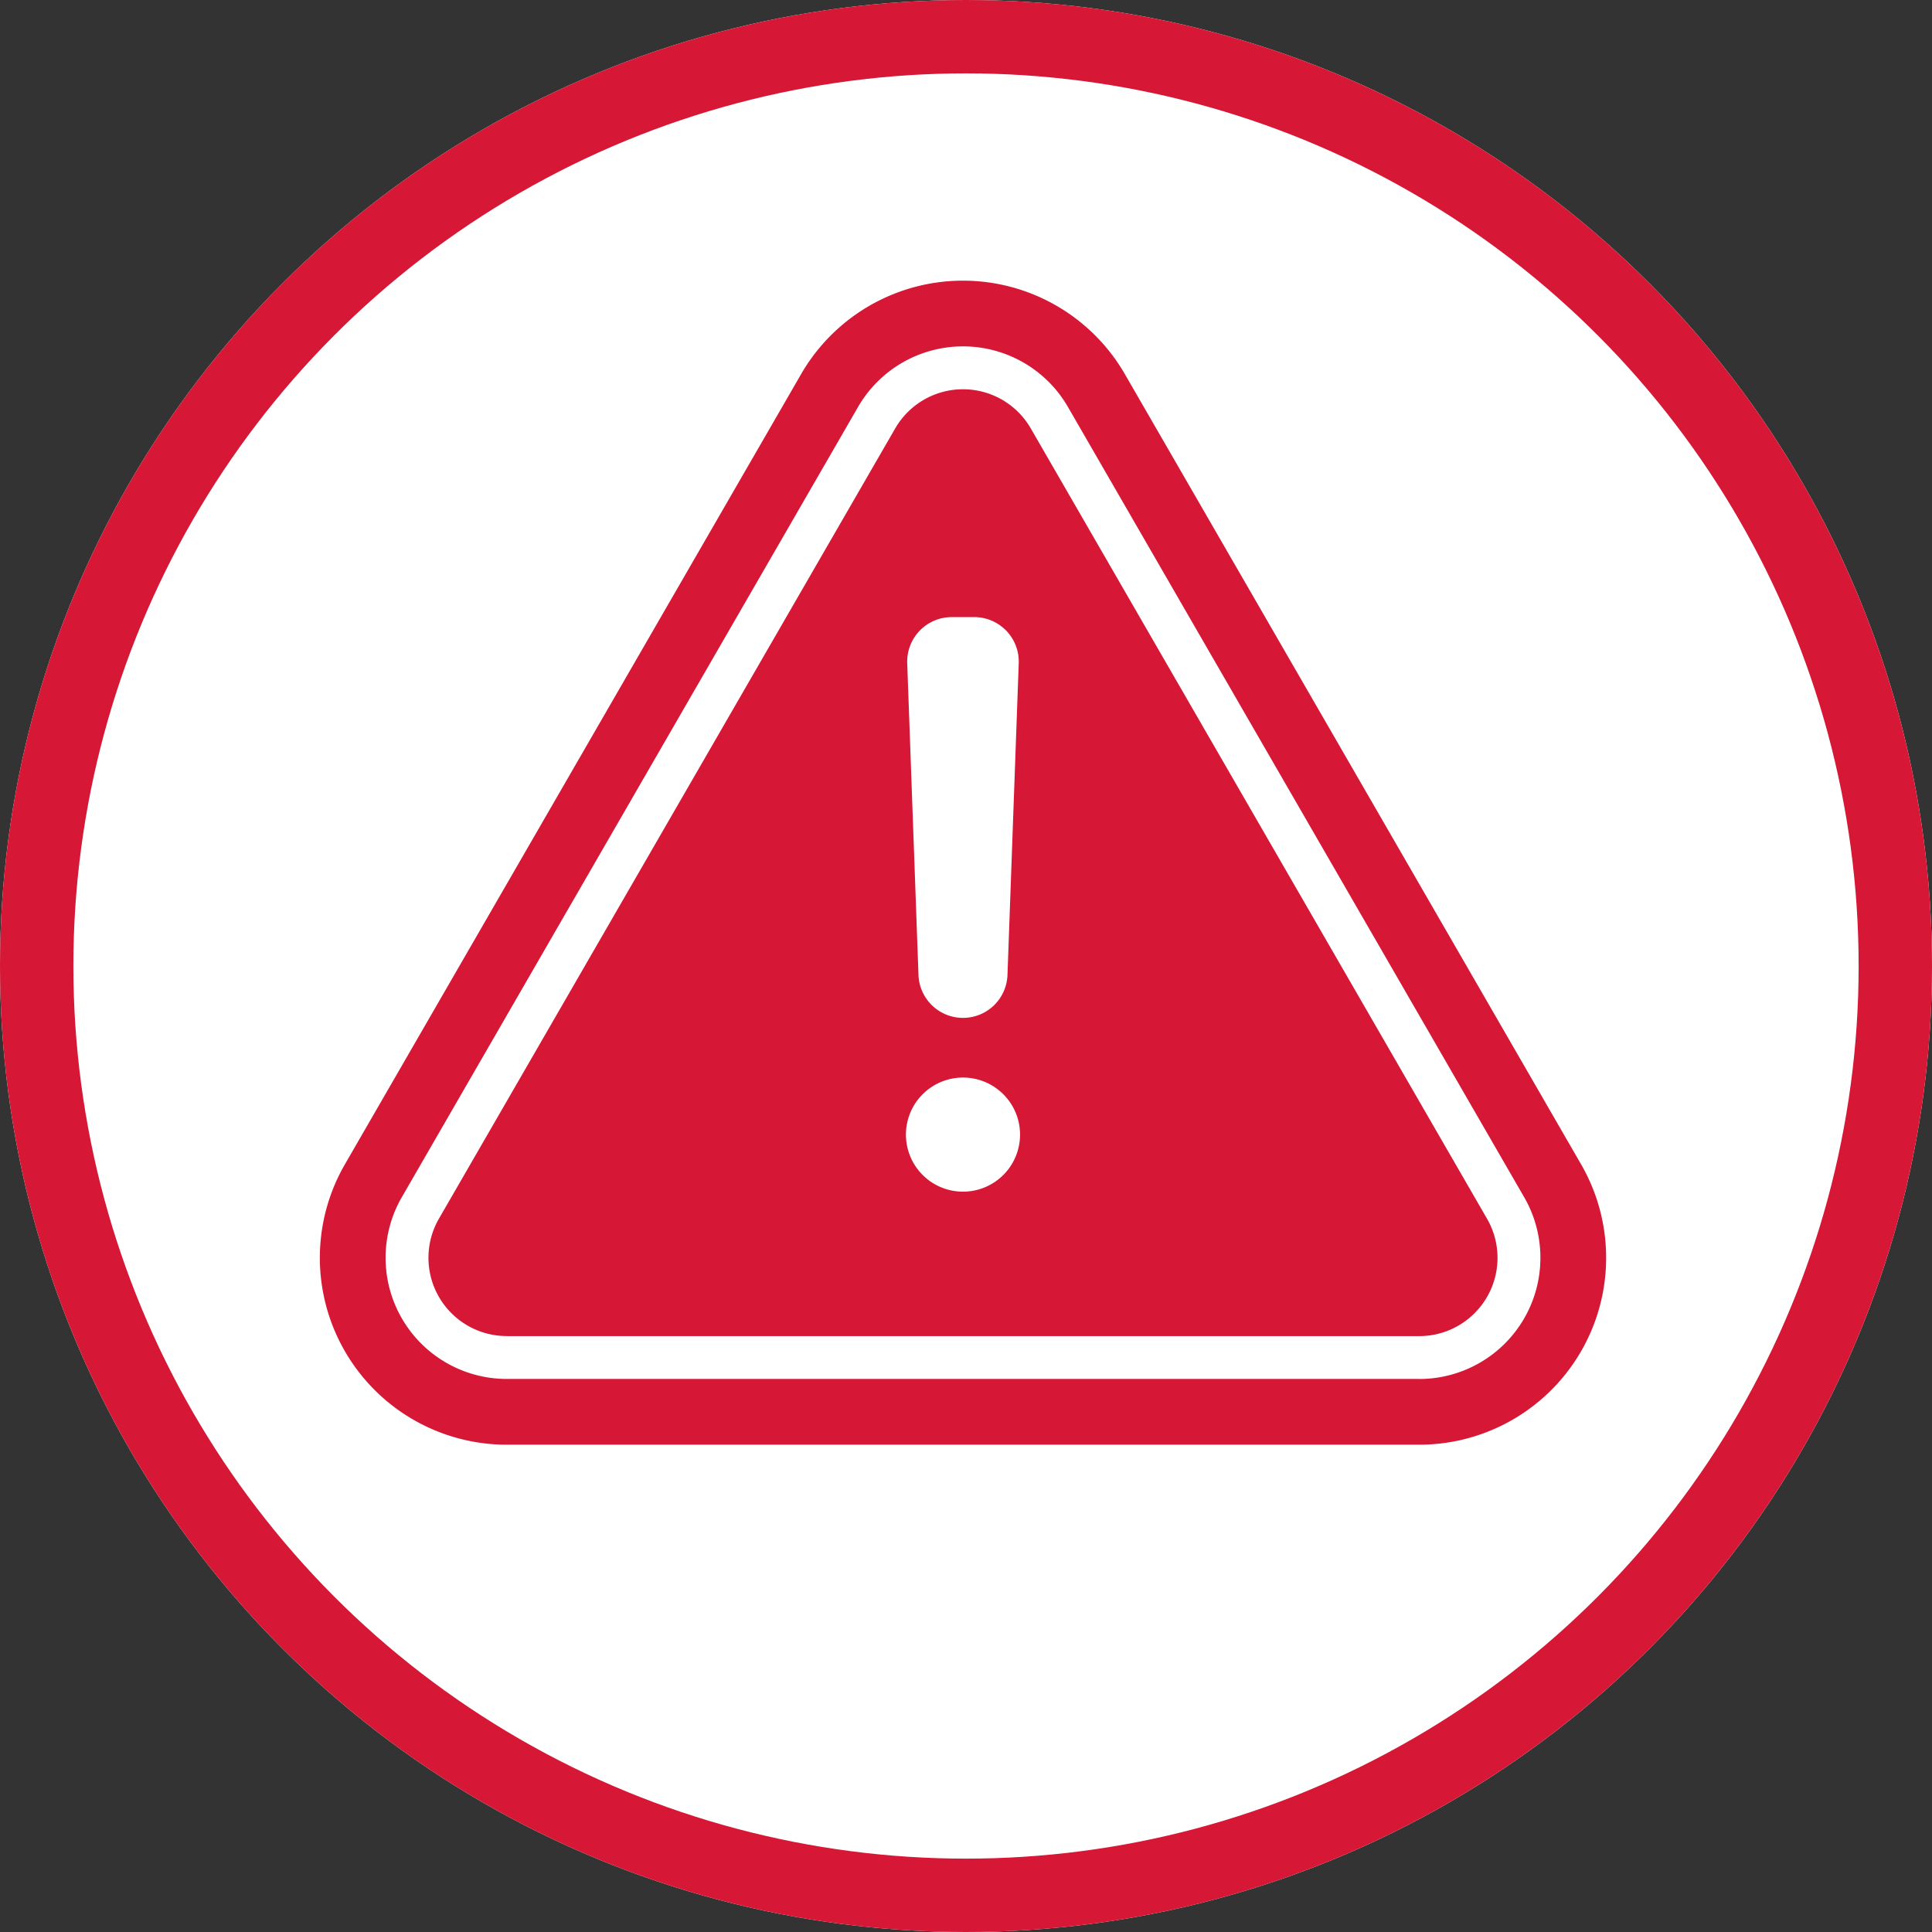
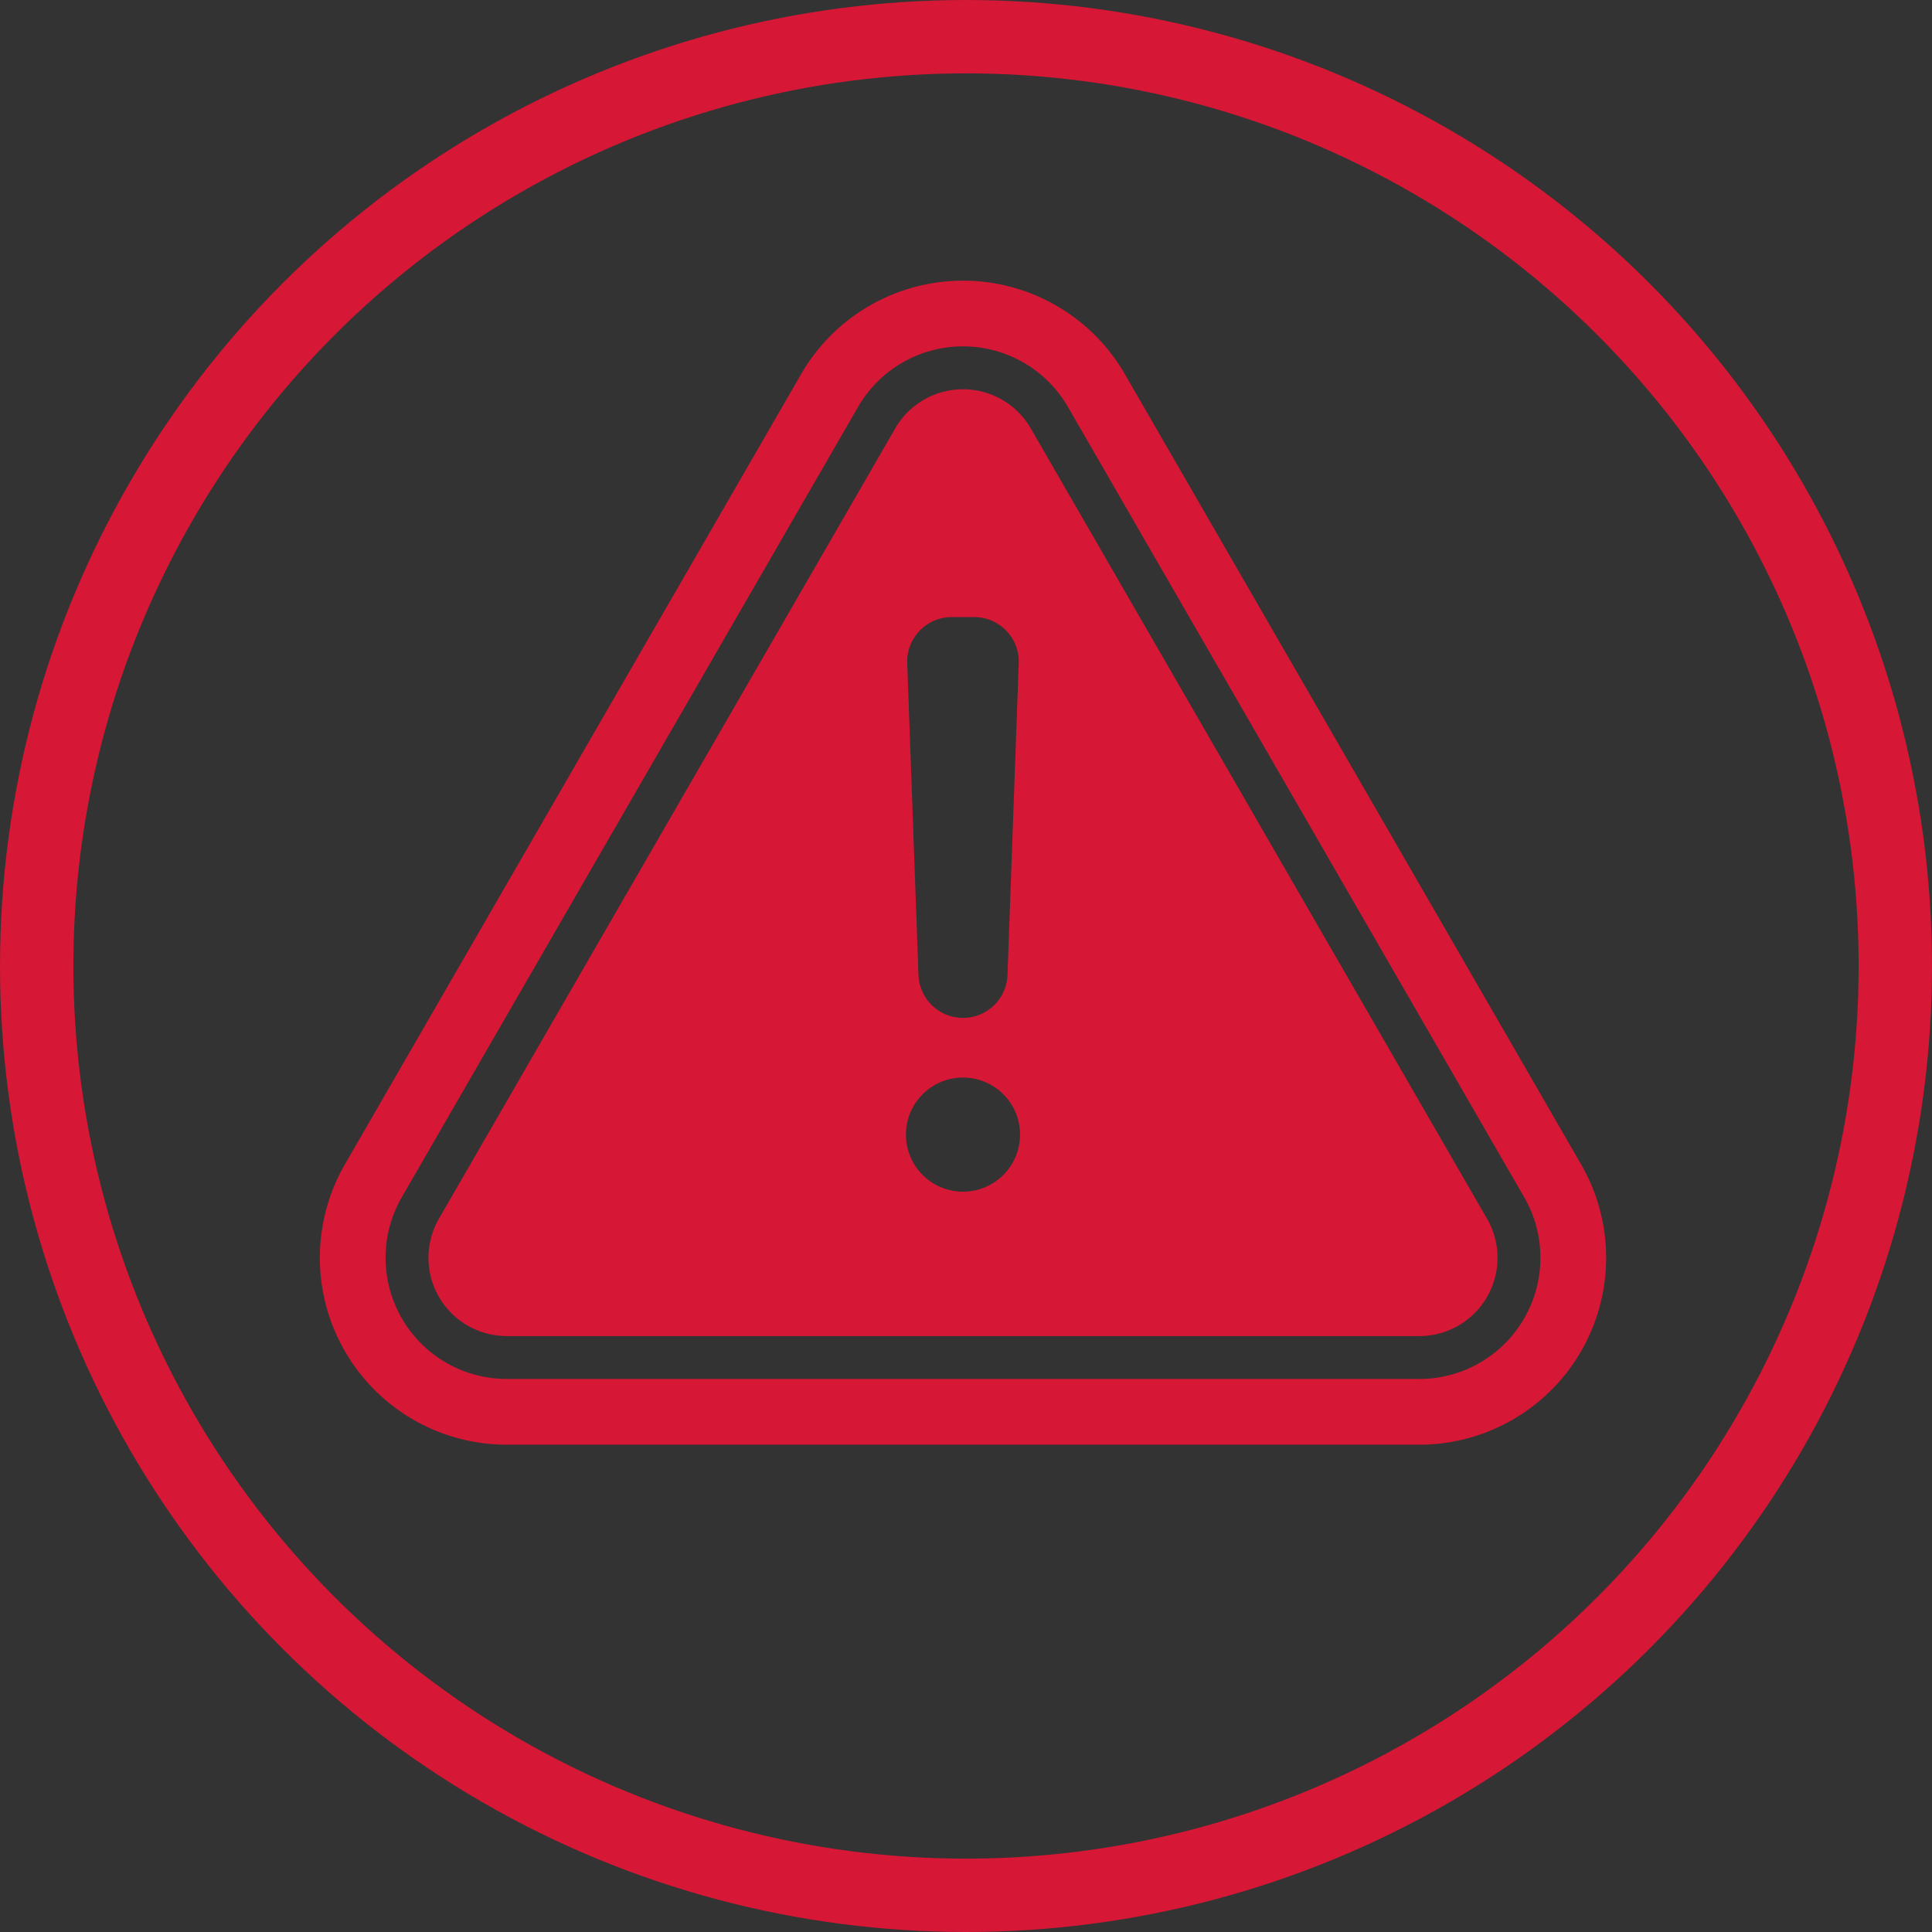
<svg xmlns="http://www.w3.org/2000/svg" width="158" height="158" viewBox="0 0 158 158">
  <rect x="0" y="0" width="158" height="158" fill="#333333" stroke="none" />
  <defs>
    <clipPath id="clip-path">
      <rect id="Rectangle_5635" data-name="Rectangle 5635" width="105.243" height="95.194" fill="#d61735" />
    </clipPath>
  </defs>
  <g id="icon-cmr" transform="translate(-181 -1265.508)">
    <g id="Ellipse_2" data-name="Ellipse 2" transform="translate(181 1265.508)" fill="#fff" stroke="#d61735" stroke-width="6">
-       <circle cx="79" cy="79" r="79" stroke="none" />
      <circle cx="79" cy="79" r="76" fill="none" />
    </g>
    <g id="Group_508" data-name="Group 508" transform="translate(207.132 1288.462)">
      <g id="Group_507" data-name="Group 507" transform="translate(0 0)" clip-path="url(#clip-path)">
        <path id="Path_3299" data-name="Path 3299" d="M15.31,86.313H89.933a6.4,6.4,0,0,0,5.545-9.6L58.166,12.083a6.4,6.4,0,0,0-11.088,0L9.765,76.709a6.4,6.4,0,0,0,5.545,9.6m74.623,3.508H15.31A9.911,9.911,0,0,1,6.727,74.955L44.039,10.328a9.911,9.911,0,0,1,17.166,0L98.516,74.954a9.912,9.912,0,0,1-8.583,14.867M15.31,95.194A15.285,15.285,0,0,1,2.073,72.267L39.384,7.641a15.286,15.286,0,0,1,26.475,0l37.311,64.624A15.285,15.285,0,0,1,89.935,95.194ZM52.622,65.169a4.666,4.666,0,1,1-4.666,4.665,4.665,4.665,0,0,1,4.666-4.665m0-4.879a3.644,3.644,0,0,1-3.64-3.511l-.921-25.493A3.642,3.642,0,0,1,51.7,27.513h1.842a3.642,3.642,0,0,1,3.639,3.773L56.26,56.779a3.64,3.64,0,0,1-3.638,3.511" transform="translate(0 0)" fill="#d61735" fill-rule="evenodd" />
      </g>
    </g>
  </g>
</svg>